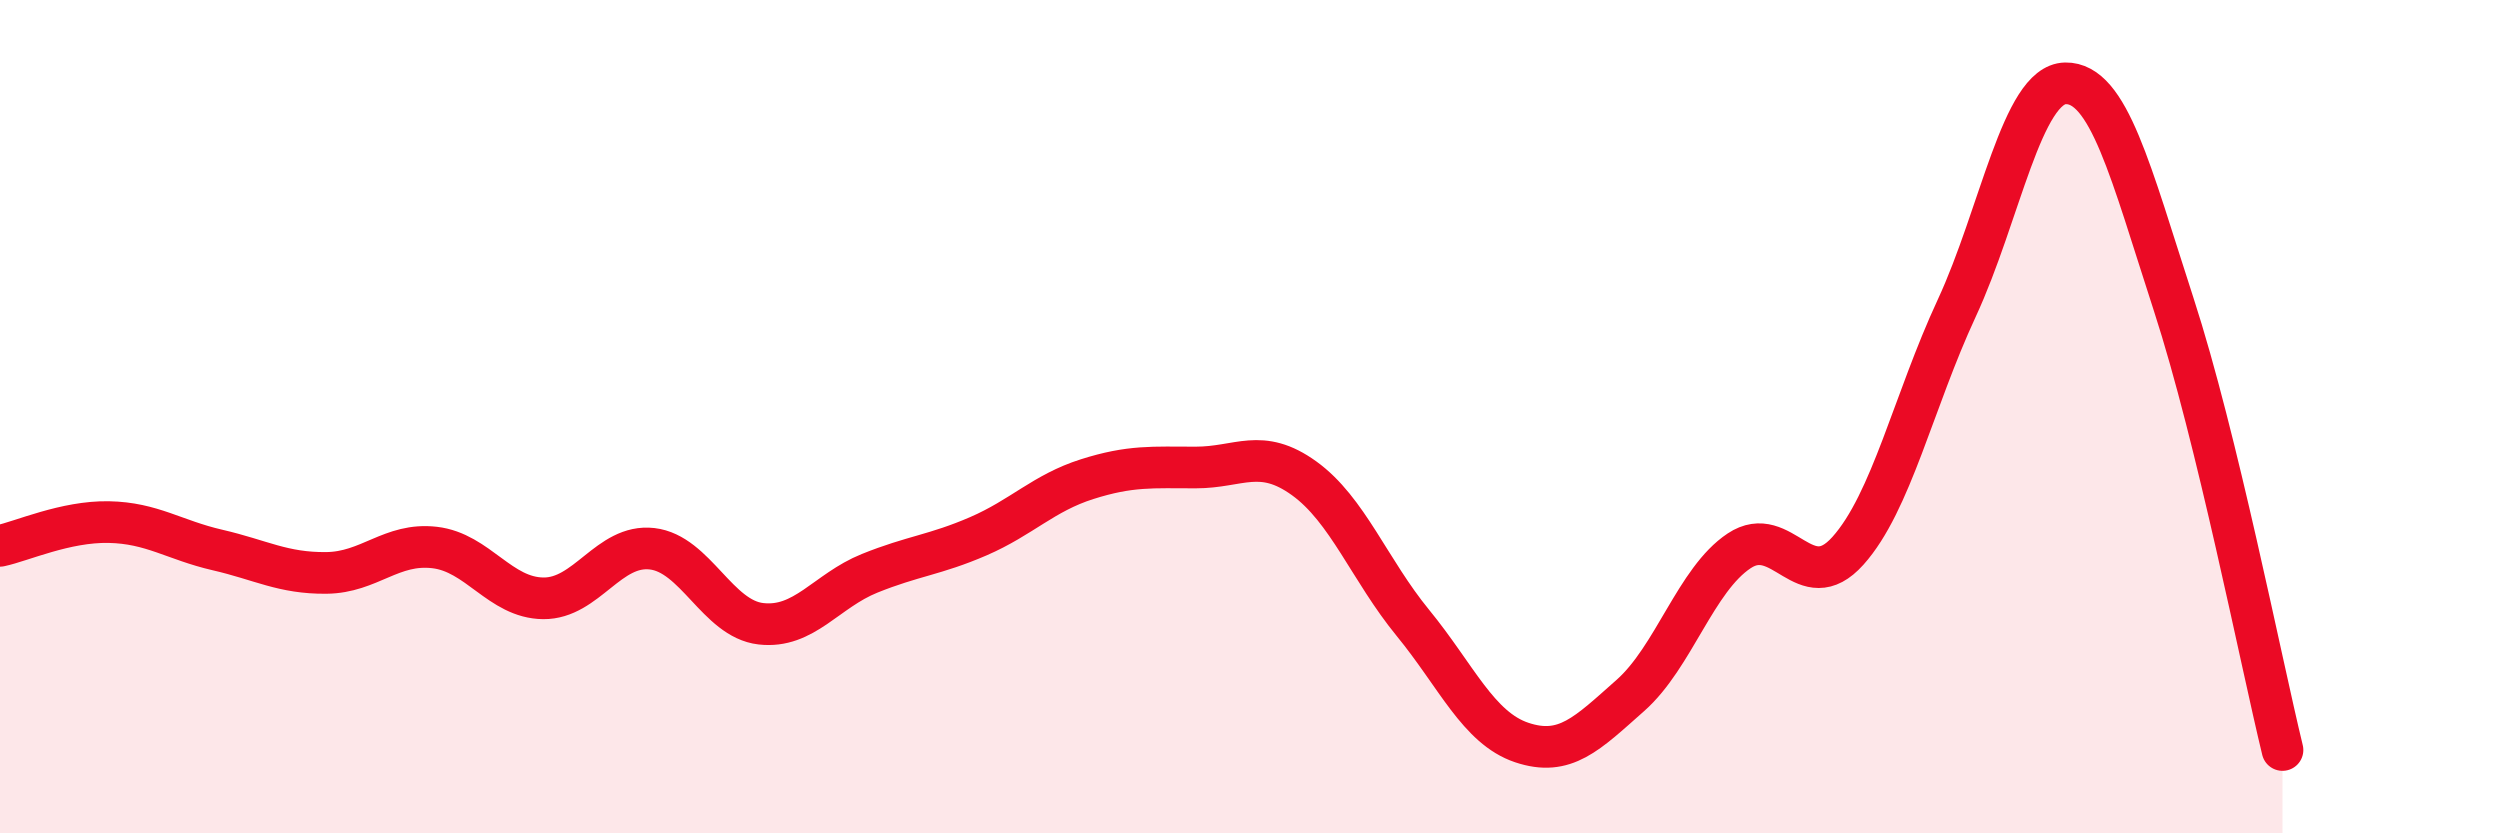
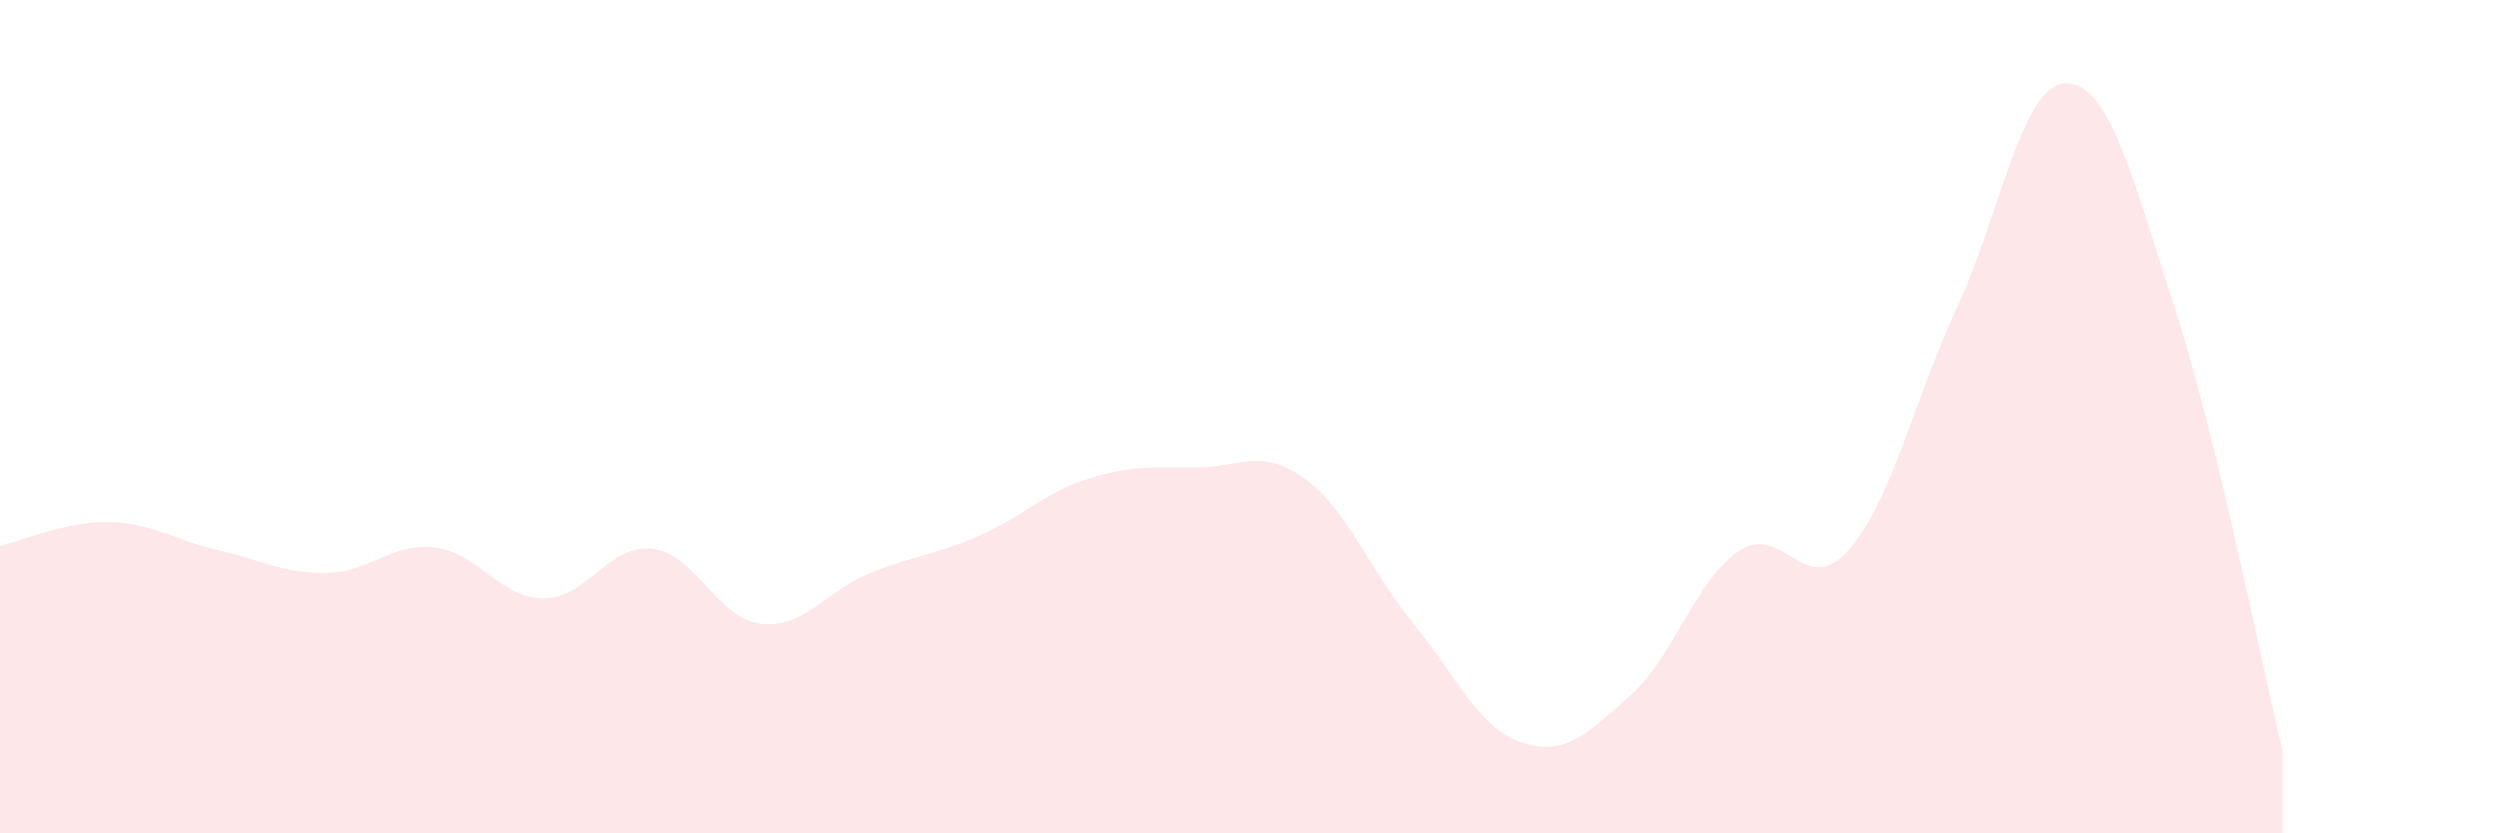
<svg xmlns="http://www.w3.org/2000/svg" width="60" height="20" viewBox="0 0 60 20">
  <path d="M 0,13.1 C 0.52,12.99 1.57,12.51 2.61,12.53 C 3.65,12.55 4.18,12.96 5.22,13.2 C 6.26,13.44 6.79,13.76 7.83,13.75 C 8.87,13.74 9.39,13.02 10.43,13.14 C 11.47,13.26 12,14.35 13.04,14.36 C 14.08,14.37 14.61,13.05 15.65,13.17 C 16.69,13.29 17.22,14.85 18.26,14.97 C 19.3,15.09 19.83,14.18 20.87,13.76 C 21.91,13.34 22.44,13.32 23.48,12.87 C 24.52,12.42 25.05,11.83 26.09,11.5 C 27.13,11.17 27.66,11.22 28.7,11.22 C 29.74,11.22 30.26,10.73 31.3,11.48 C 32.34,12.23 32.87,13.68 33.91,14.95 C 34.95,16.22 35.48,17.47 36.52,17.82 C 37.56,18.17 38.09,17.61 39.13,16.69 C 40.17,15.77 40.7,13.91 41.74,13.22 C 42.78,12.53 43.31,14.38 44.35,13.22 C 45.39,12.06 45.92,9.64 46.96,7.4 C 48,5.16 48.53,2.02 49.57,2 C 50.61,1.98 51.13,4.11 52.17,7.31 C 53.21,10.51 54.26,15.86 54.78,18L54.78 20L0 20Z" fill="#EB0A25" opacity="0.1" stroke-linecap="round" stroke-linejoin="round" />
-   <path d="M 0,13.1 C 0.52,12.99 1.57,12.51 2.61,12.53 C 3.65,12.55 4.18,12.96 5.22,13.2 C 6.26,13.44 6.79,13.76 7.83,13.75 C 8.87,13.74 9.39,13.02 10.43,13.14 C 11.47,13.26 12,14.35 13.04,14.36 C 14.08,14.37 14.61,13.05 15.65,13.17 C 16.69,13.29 17.22,14.85 18.26,14.97 C 19.3,15.09 19.83,14.18 20.87,13.76 C 21.91,13.34 22.44,13.32 23.48,12.87 C 24.52,12.42 25.05,11.83 26.09,11.5 C 27.13,11.17 27.66,11.22 28.7,11.22 C 29.74,11.22 30.26,10.73 31.3,11.48 C 32.34,12.23 32.87,13.68 33.91,14.95 C 34.95,16.22 35.48,17.47 36.52,17.82 C 37.56,18.17 38.09,17.61 39.13,16.69 C 40.17,15.77 40.7,13.91 41.74,13.22 C 42.78,12.53 43.31,14.38 44.35,13.22 C 45.39,12.06 45.92,9.64 46.96,7.4 C 48,5.16 48.53,2.02 49.57,2 C 50.61,1.98 51.13,4.11 52.17,7.31 C 53.21,10.51 54.26,15.86 54.78,18" stroke="#EB0A25" stroke-width="1" fill="none" stroke-linecap="round" stroke-linejoin="round" />
</svg>